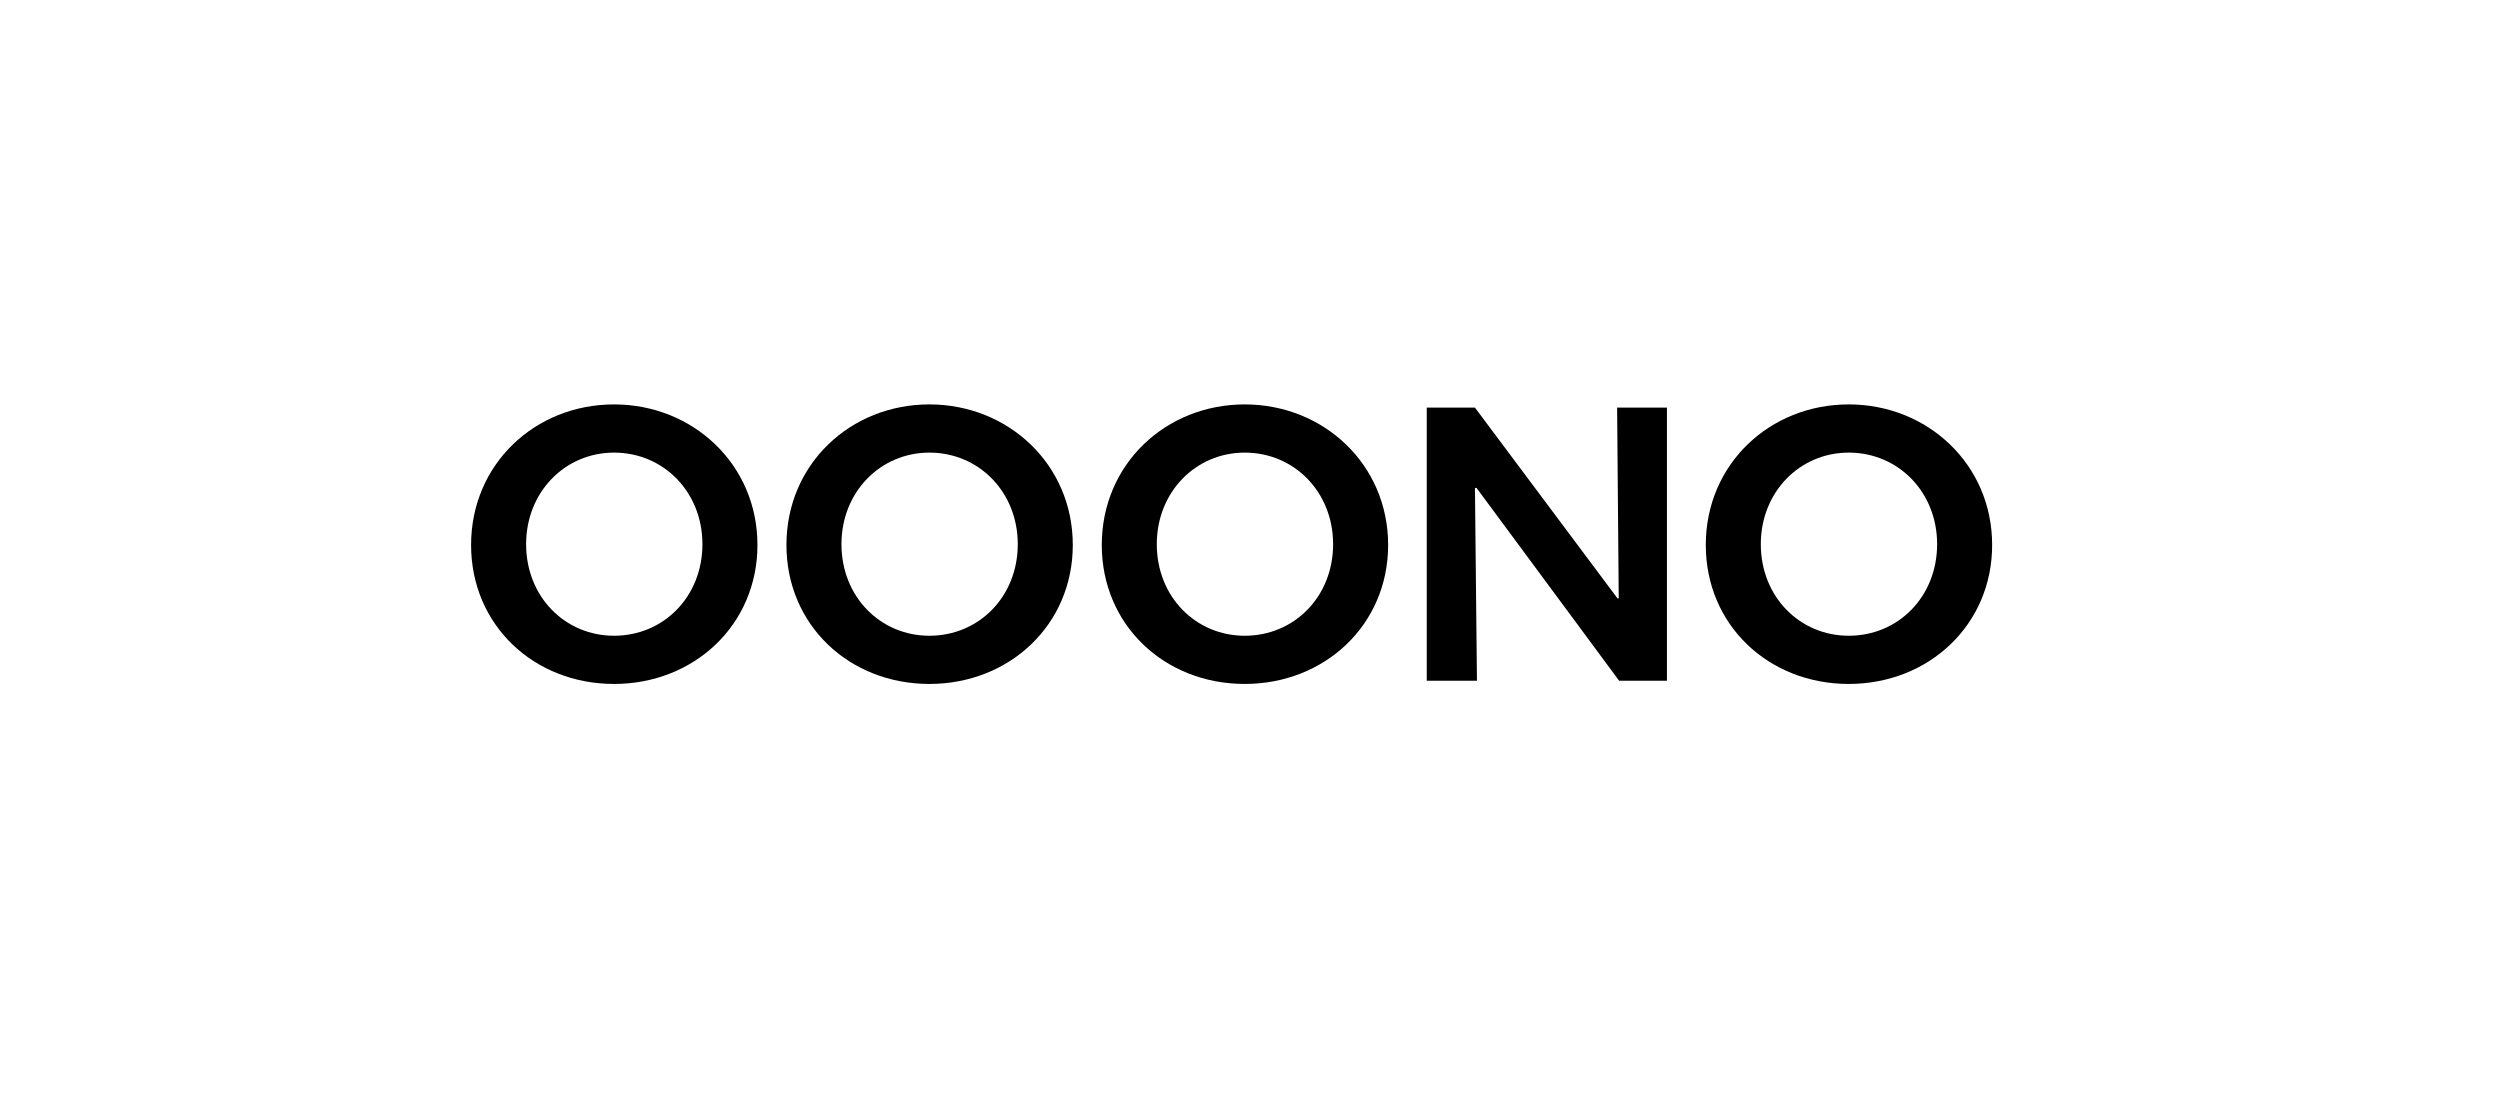
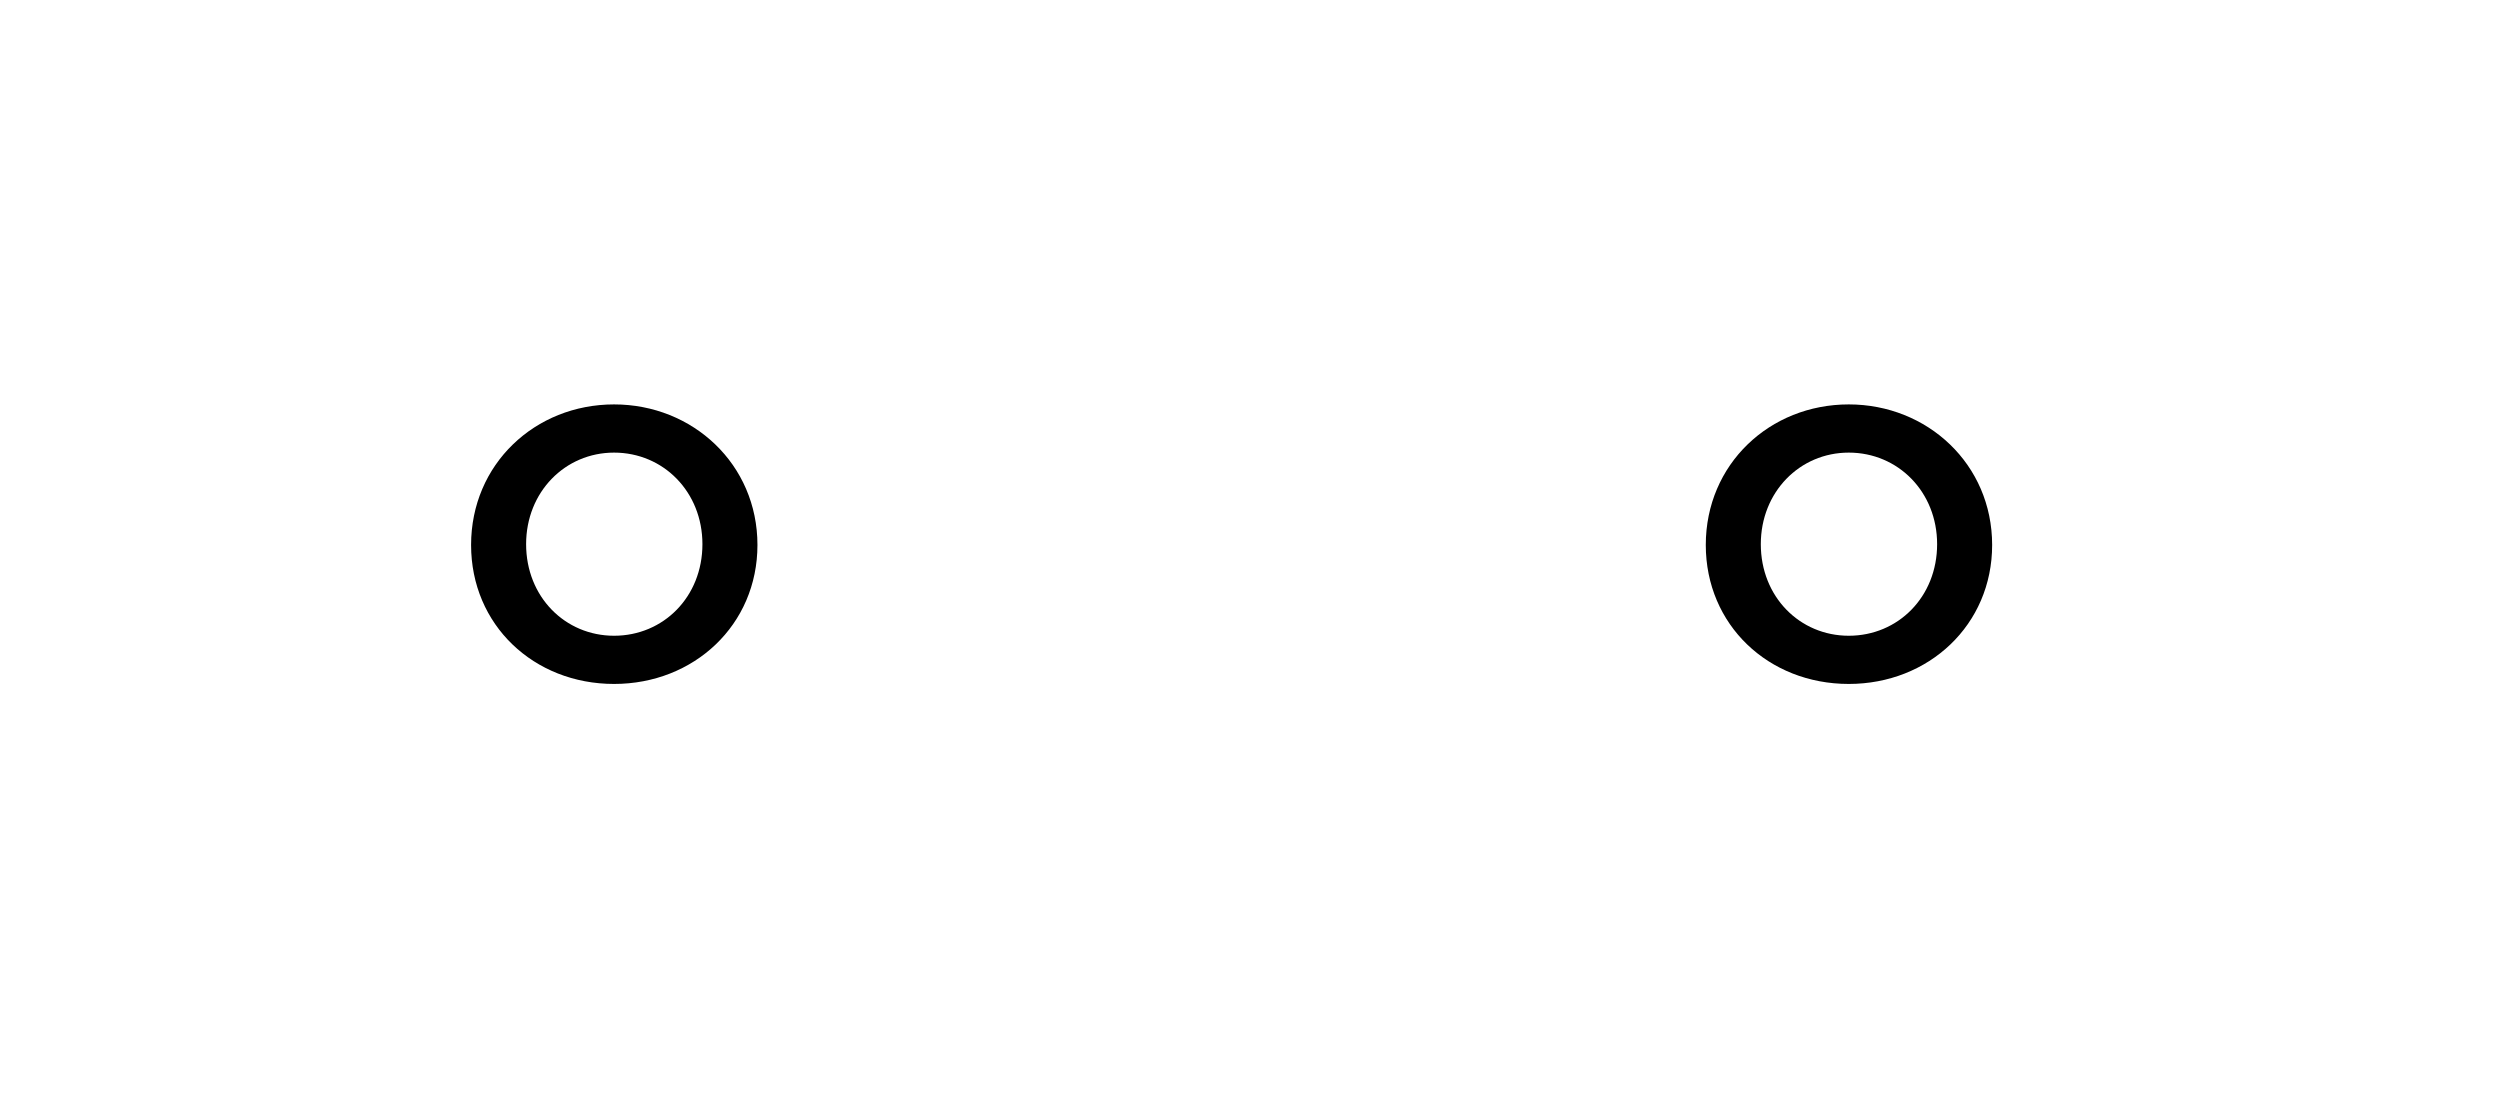
<svg xmlns="http://www.w3.org/2000/svg" width="204" height="91" viewBox="0 0 204 91" fill="none">
  <path d="M61.808 44.47C61.808 37.883 56.532 33 50.108 33C43.652 33 38.441 37.883 38.441 44.47C38.441 50.992 43.554 55.81 50.108 55.81C56.63 55.81 61.808 50.992 61.808 44.47ZM50.108 51.877C46.11 51.877 42.931 48.698 42.931 44.405C42.931 40.144 46.11 36.933 50.108 36.933C54.139 36.933 57.318 40.144 57.318 44.405C57.318 48.698 54.139 51.877 50.108 51.877Z" fill="black" />
-   <path d="M87.54 44.47C87.54 37.883 82.263 33 75.84 33C69.384 33 64.173 37.883 64.173 44.47C64.173 50.992 69.286 55.81 75.84 55.81C82.362 55.81 87.54 50.992 87.54 44.47ZM75.84 51.877C71.842 51.877 68.663 48.698 68.663 44.405C68.663 40.144 71.842 36.933 75.84 36.933C79.871 36.933 83.05 40.144 83.05 44.405C83.05 48.698 79.871 51.877 75.84 51.877Z" fill="black" />
-   <path d="M113.272 44.47C113.272 37.883 107.995 33 101.572 33C95.115 33 89.905 37.883 89.905 44.47C89.905 50.992 95.017 55.81 101.572 55.81C108.094 55.81 113.272 50.992 113.272 44.47ZM101.572 51.877C97.573 51.877 94.394 48.698 94.394 44.405C94.394 40.144 97.573 36.933 101.572 36.933C105.603 36.933 108.782 40.144 108.782 44.405C108.782 48.698 105.603 51.877 101.572 51.877Z" fill="black" />
-   <path d="M136.021 55.548V33.262H131.957L132.088 48.829H131.99L120.356 33.262H116.423V55.548H120.519L120.356 39.817H120.487L132.121 55.548H136.021Z" fill="black" />
  <path d="M162.559 44.47C162.559 37.883 157.282 33 150.859 33C144.403 33 139.192 37.883 139.192 44.47C139.192 50.992 144.304 55.81 150.859 55.81C157.381 55.81 162.559 50.992 162.559 44.47ZM150.859 51.877C146.861 51.877 143.682 48.698 143.682 44.405C143.682 40.144 146.861 36.933 150.859 36.933C154.89 36.933 158.069 40.144 158.069 44.405C158.069 48.698 154.89 51.877 150.859 51.877Z" fill="black" />
</svg>